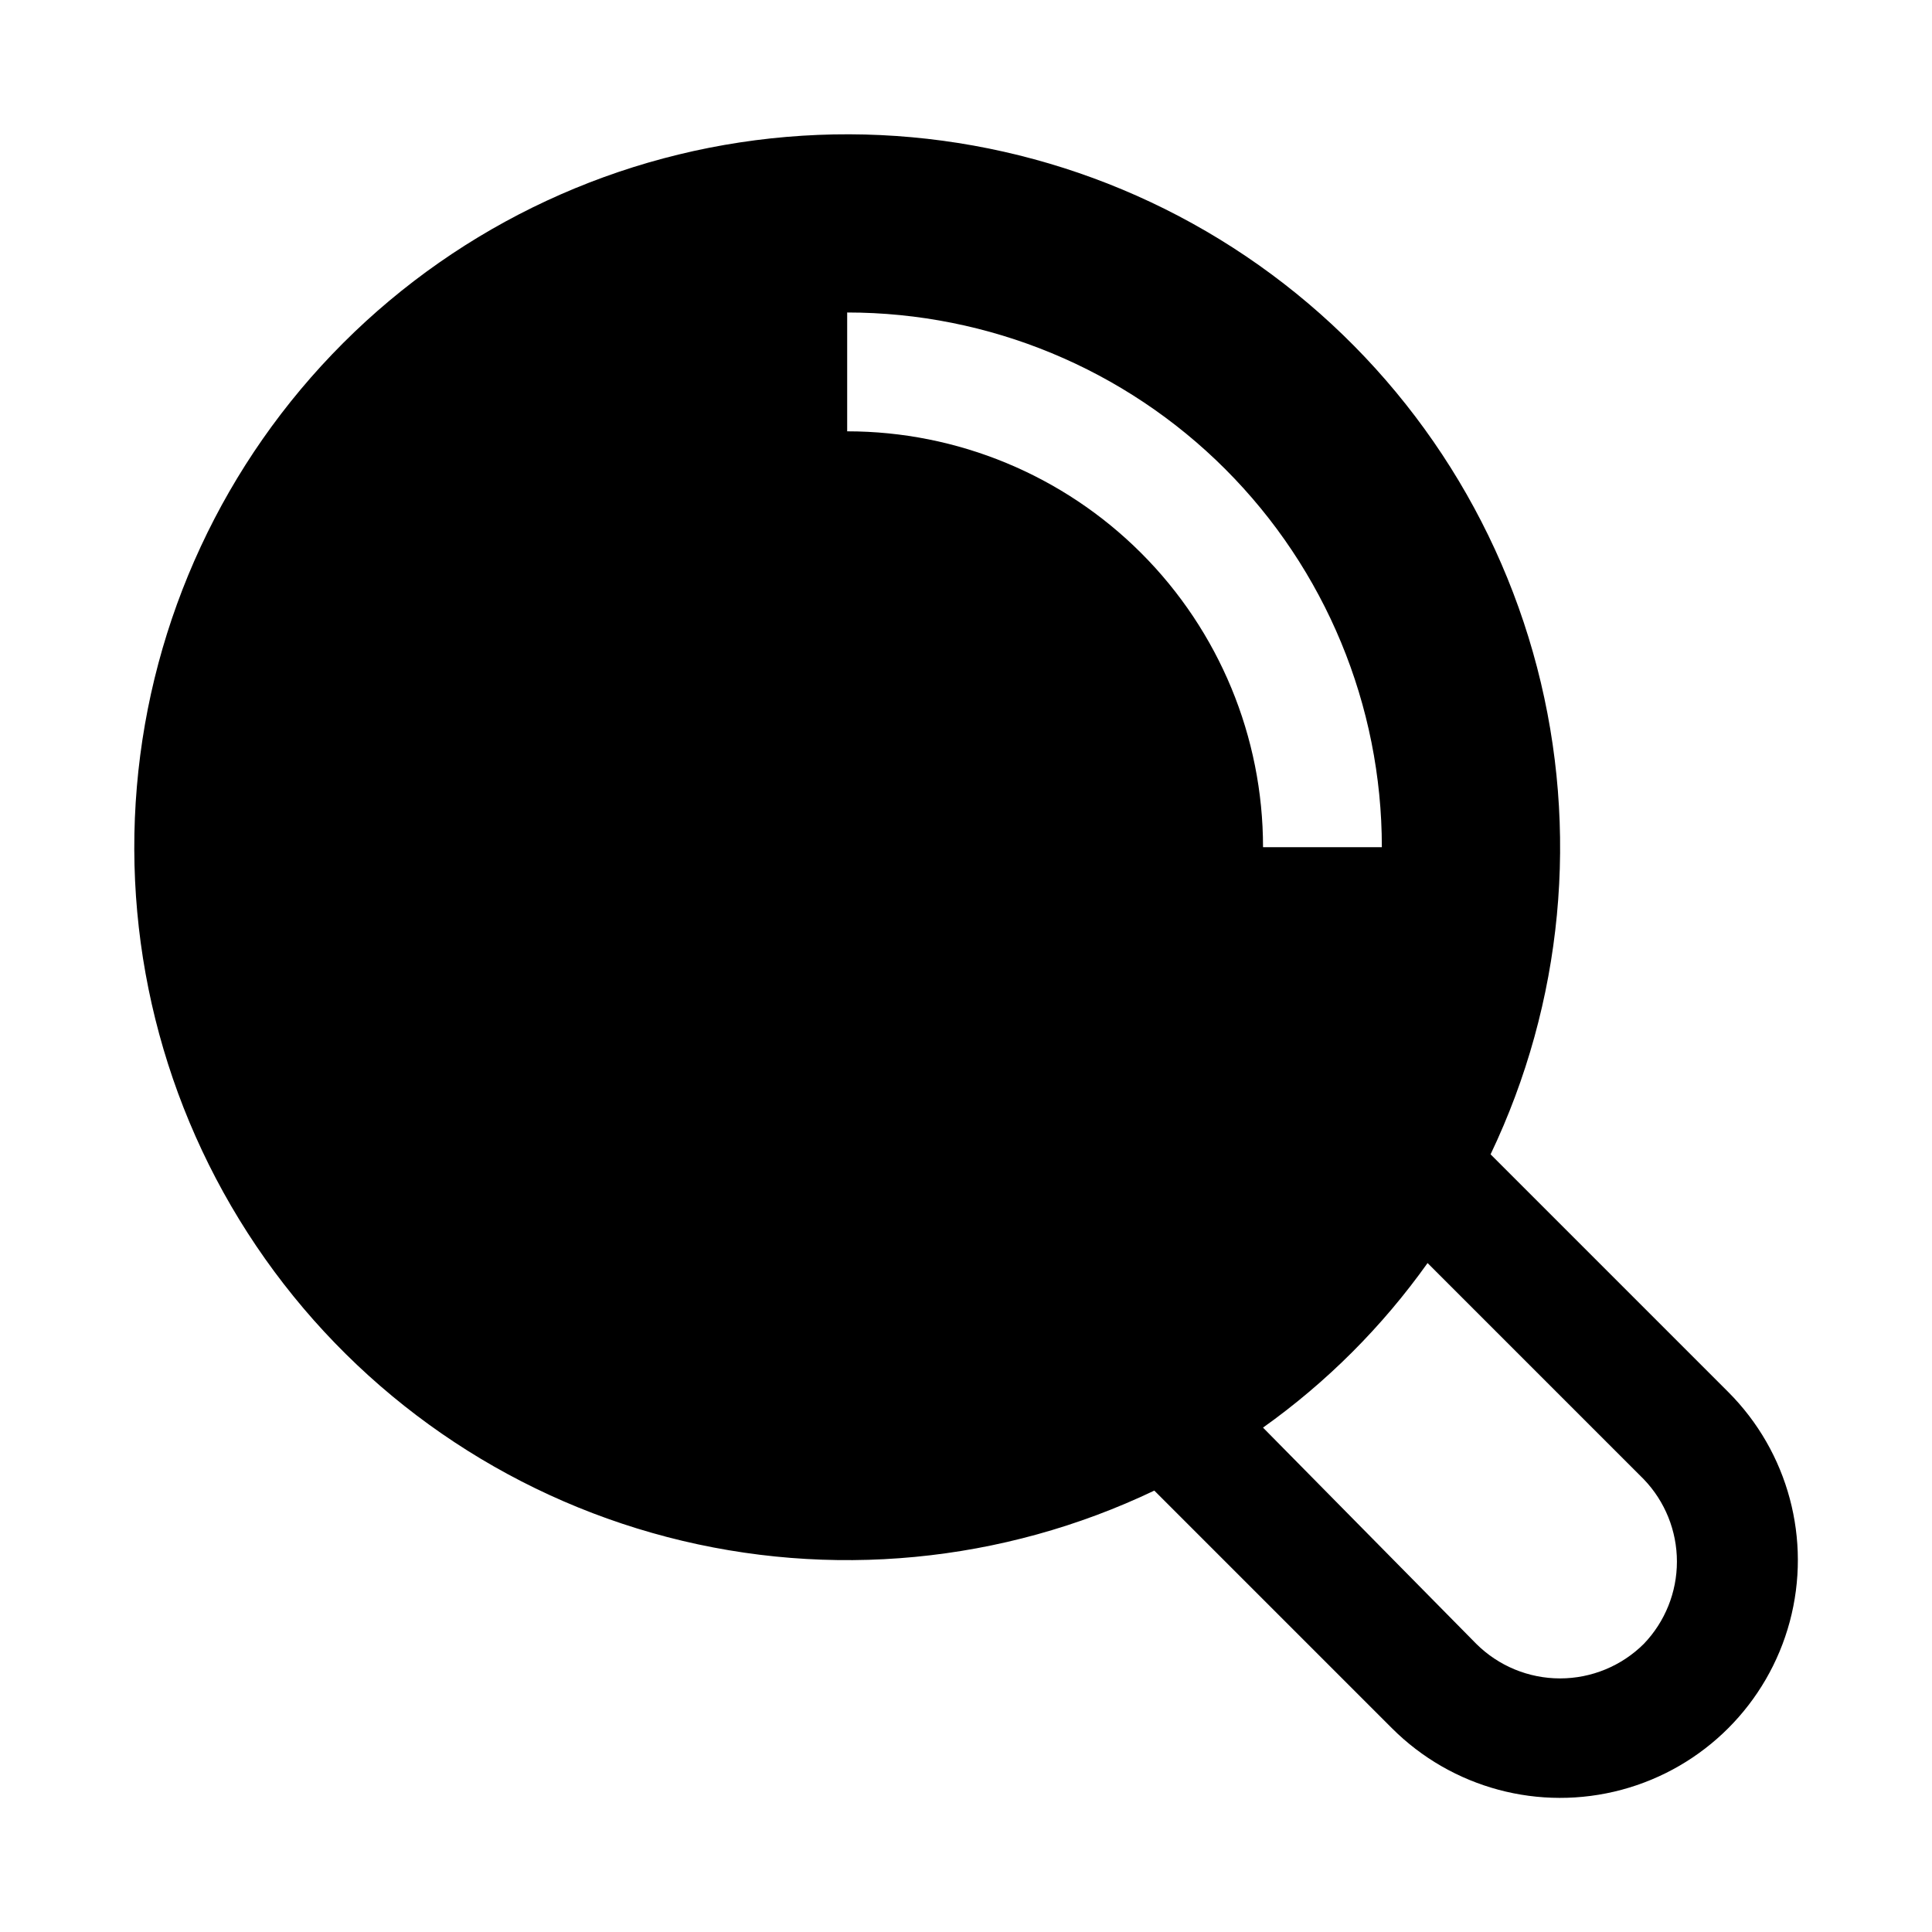
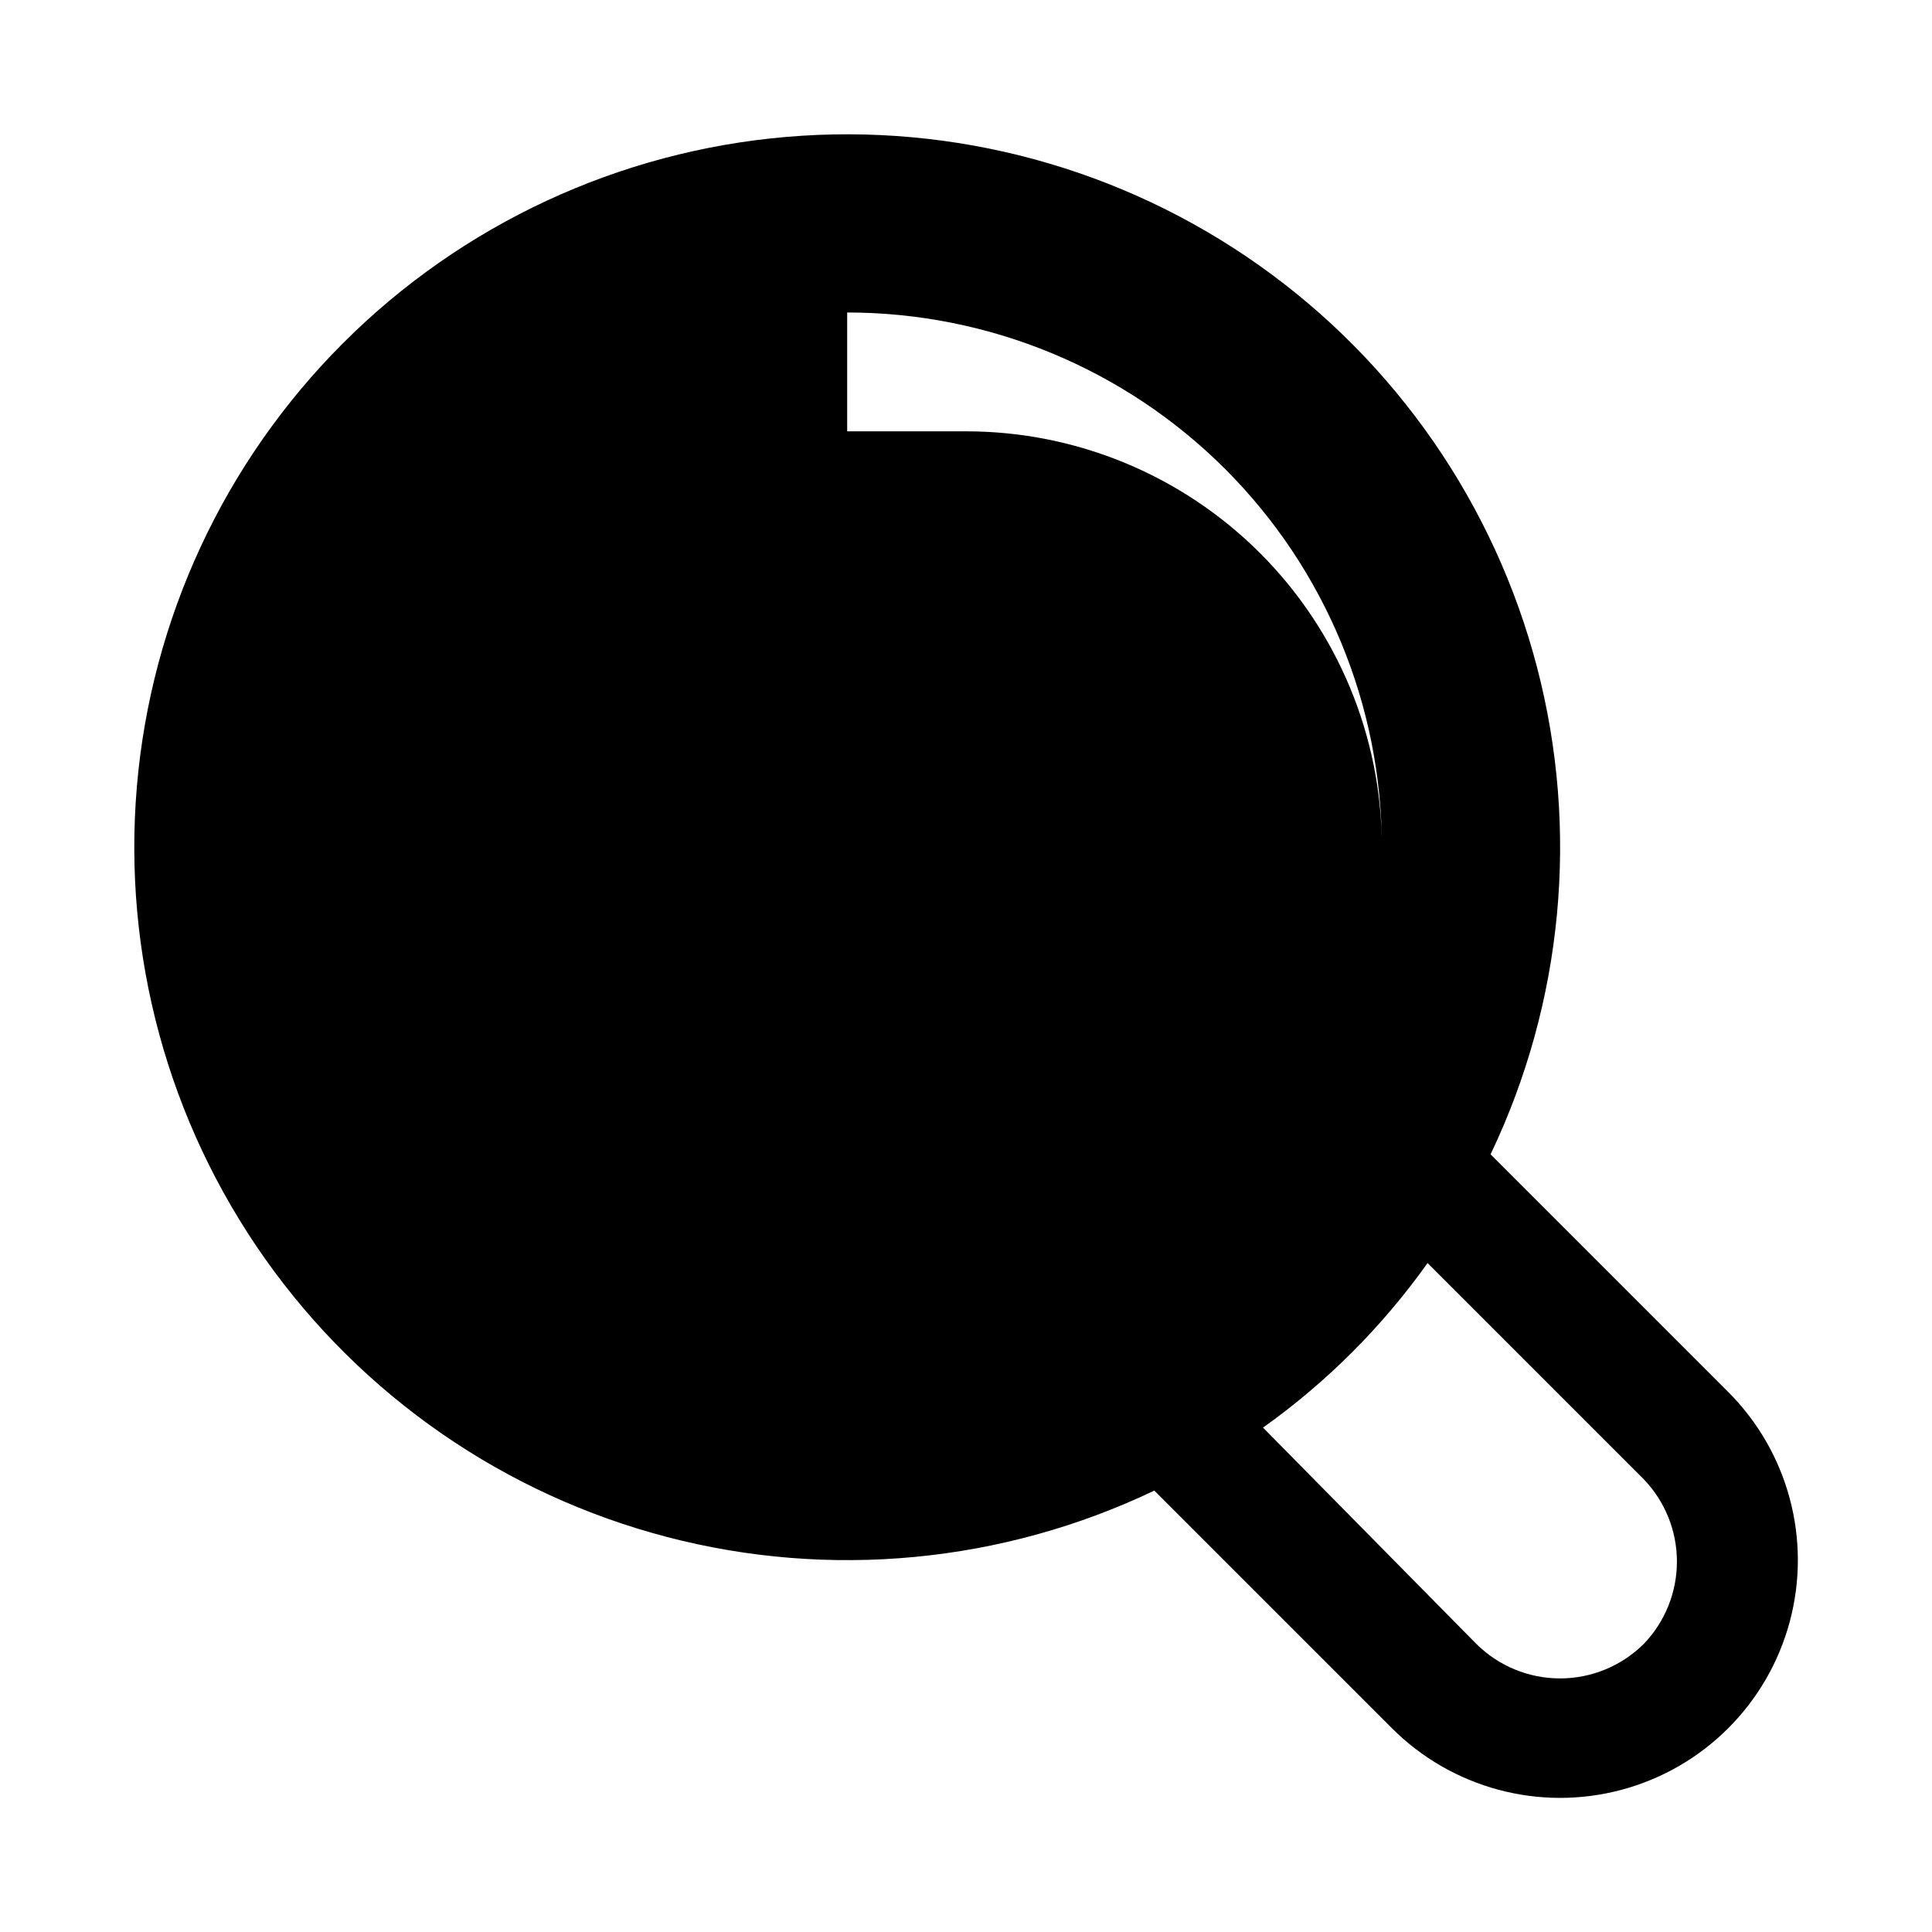
<svg xmlns="http://www.w3.org/2000/svg" fill="#000000" width="800px" height="800px" version="1.1" viewBox="144 144 512 512">
-   <path d="m539.02 449.91c19.195-40.215 23.559-85.926 12.316-129.05-11.242-43.125-37.363-80.887-73.754-106.61-36.391-25.727-80.699-37.762-125.11-33.977-44.402 3.781-86.039 23.141-117.55 54.652s-50.871 73.148-54.652 117.55c-3.785 44.406 8.25 88.715 33.977 125.11 25.723 36.391 63.484 62.512 106.61 73.754 43.121 11.242 88.832 6.879 129.05-12.316l62.977 62.977c15.918 15.918 39.121 22.133 60.863 16.309 21.746-5.828 38.73-22.812 44.559-44.559 5.824-21.742-0.391-44.945-16.309-60.863zm-170.51-191.61v-31.488c37.578 0 73.621 14.93 100.19 41.504 26.574 26.574 41.504 62.613 41.504 100.2h-31.488c0-29.23-11.609-57.262-32.277-77.93-20.672-20.668-48.703-32.281-77.93-32.281zm211.12 321.34c-5.898 5.867-13.879 9.156-22.199 9.156-8.316 0-16.297-3.289-22.199-9.156l-56.52-57.309c16.867-12.004 31.605-26.742 43.609-43.609l57.309 57.309c5.629 5.863 8.773 13.676 8.773 21.805 0 8.129-3.144 15.941-8.773 21.805z" />
+   <path d="m539.02 449.91c19.195-40.215 23.559-85.926 12.316-129.05-11.242-43.125-37.363-80.887-73.754-106.61-36.391-25.727-80.699-37.762-125.11-33.977-44.402 3.781-86.039 23.141-117.55 54.652s-50.871 73.148-54.652 117.55c-3.785 44.406 8.25 88.715 33.977 125.11 25.723 36.391 63.484 62.512 106.61 73.754 43.121 11.242 88.832 6.879 129.05-12.316l62.977 62.977c15.918 15.918 39.121 22.133 60.863 16.309 21.746-5.828 38.73-22.812 44.559-44.559 5.824-21.742-0.391-44.945-16.309-60.863zm-170.51-191.61v-31.488c37.578 0 73.621 14.93 100.19 41.504 26.574 26.574 41.504 62.613 41.504 100.2c0-29.23-11.609-57.262-32.277-77.93-20.672-20.668-48.703-32.281-77.93-32.281zm211.12 321.34c-5.898 5.867-13.879 9.156-22.199 9.156-8.316 0-16.297-3.289-22.199-9.156l-56.52-57.309c16.867-12.004 31.605-26.742 43.609-43.609l57.309 57.309c5.629 5.863 8.773 13.676 8.773 21.805 0 8.129-3.144 15.941-8.773 21.805z" />
</svg>